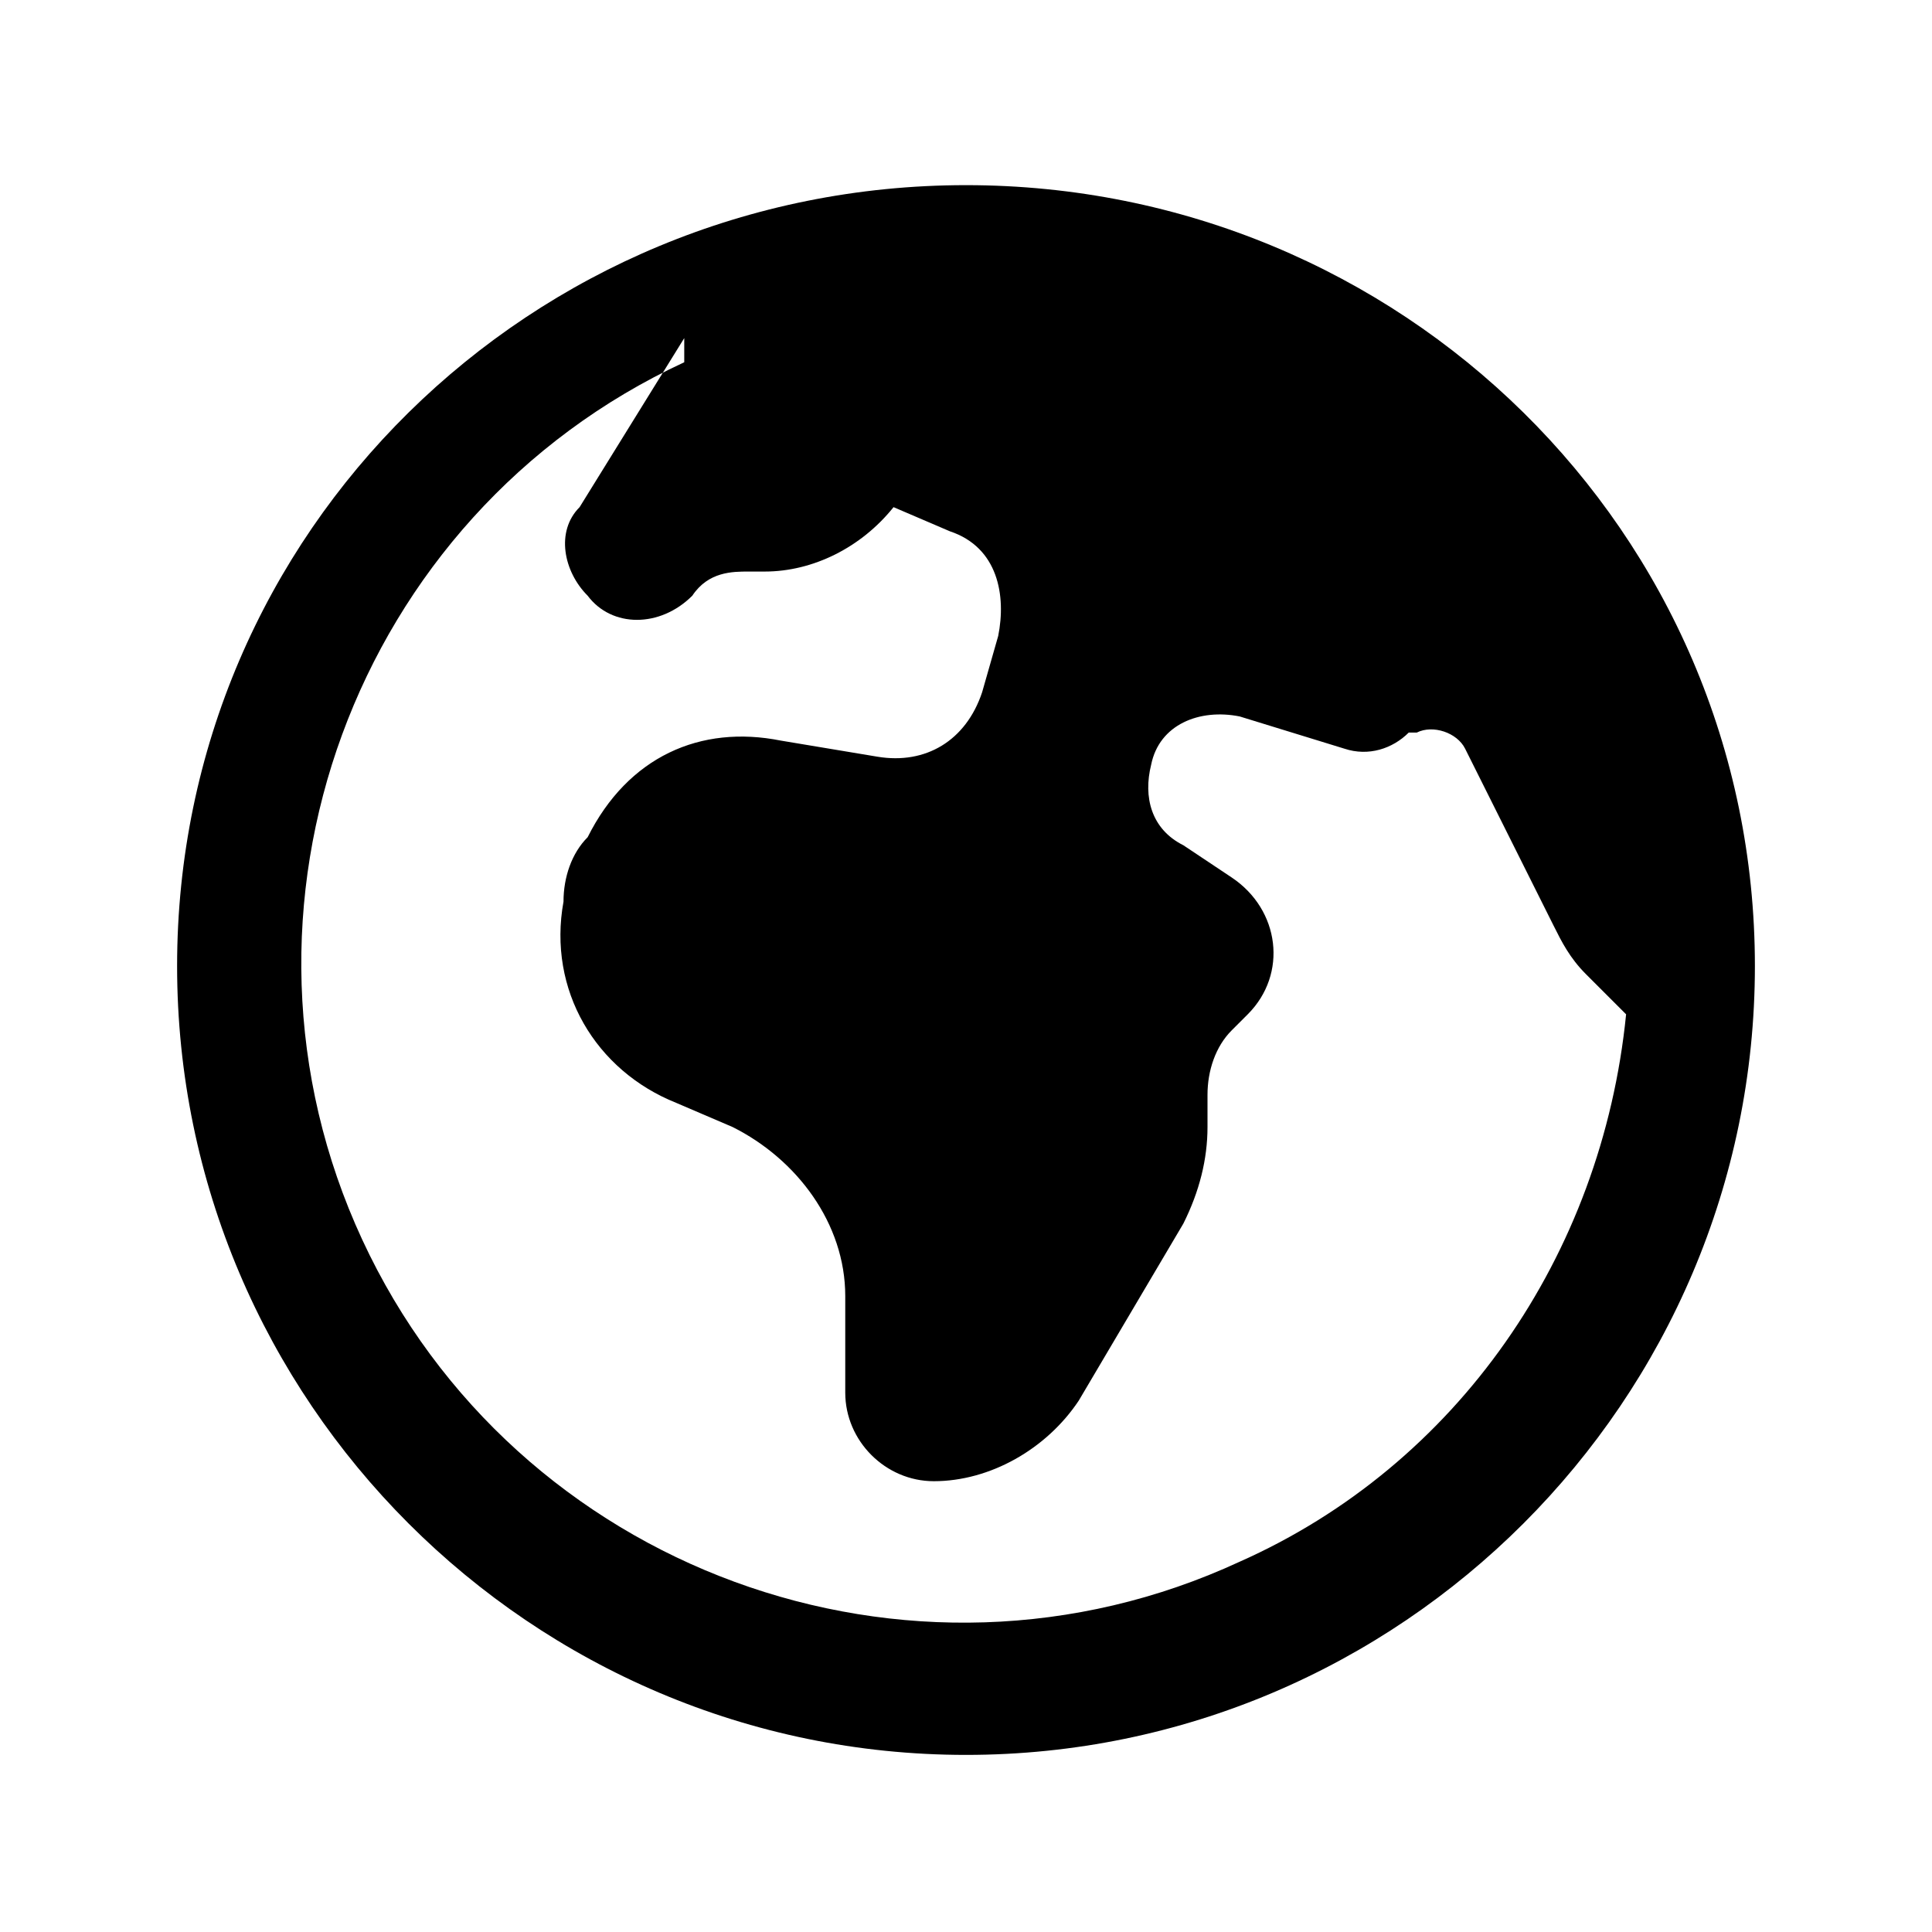
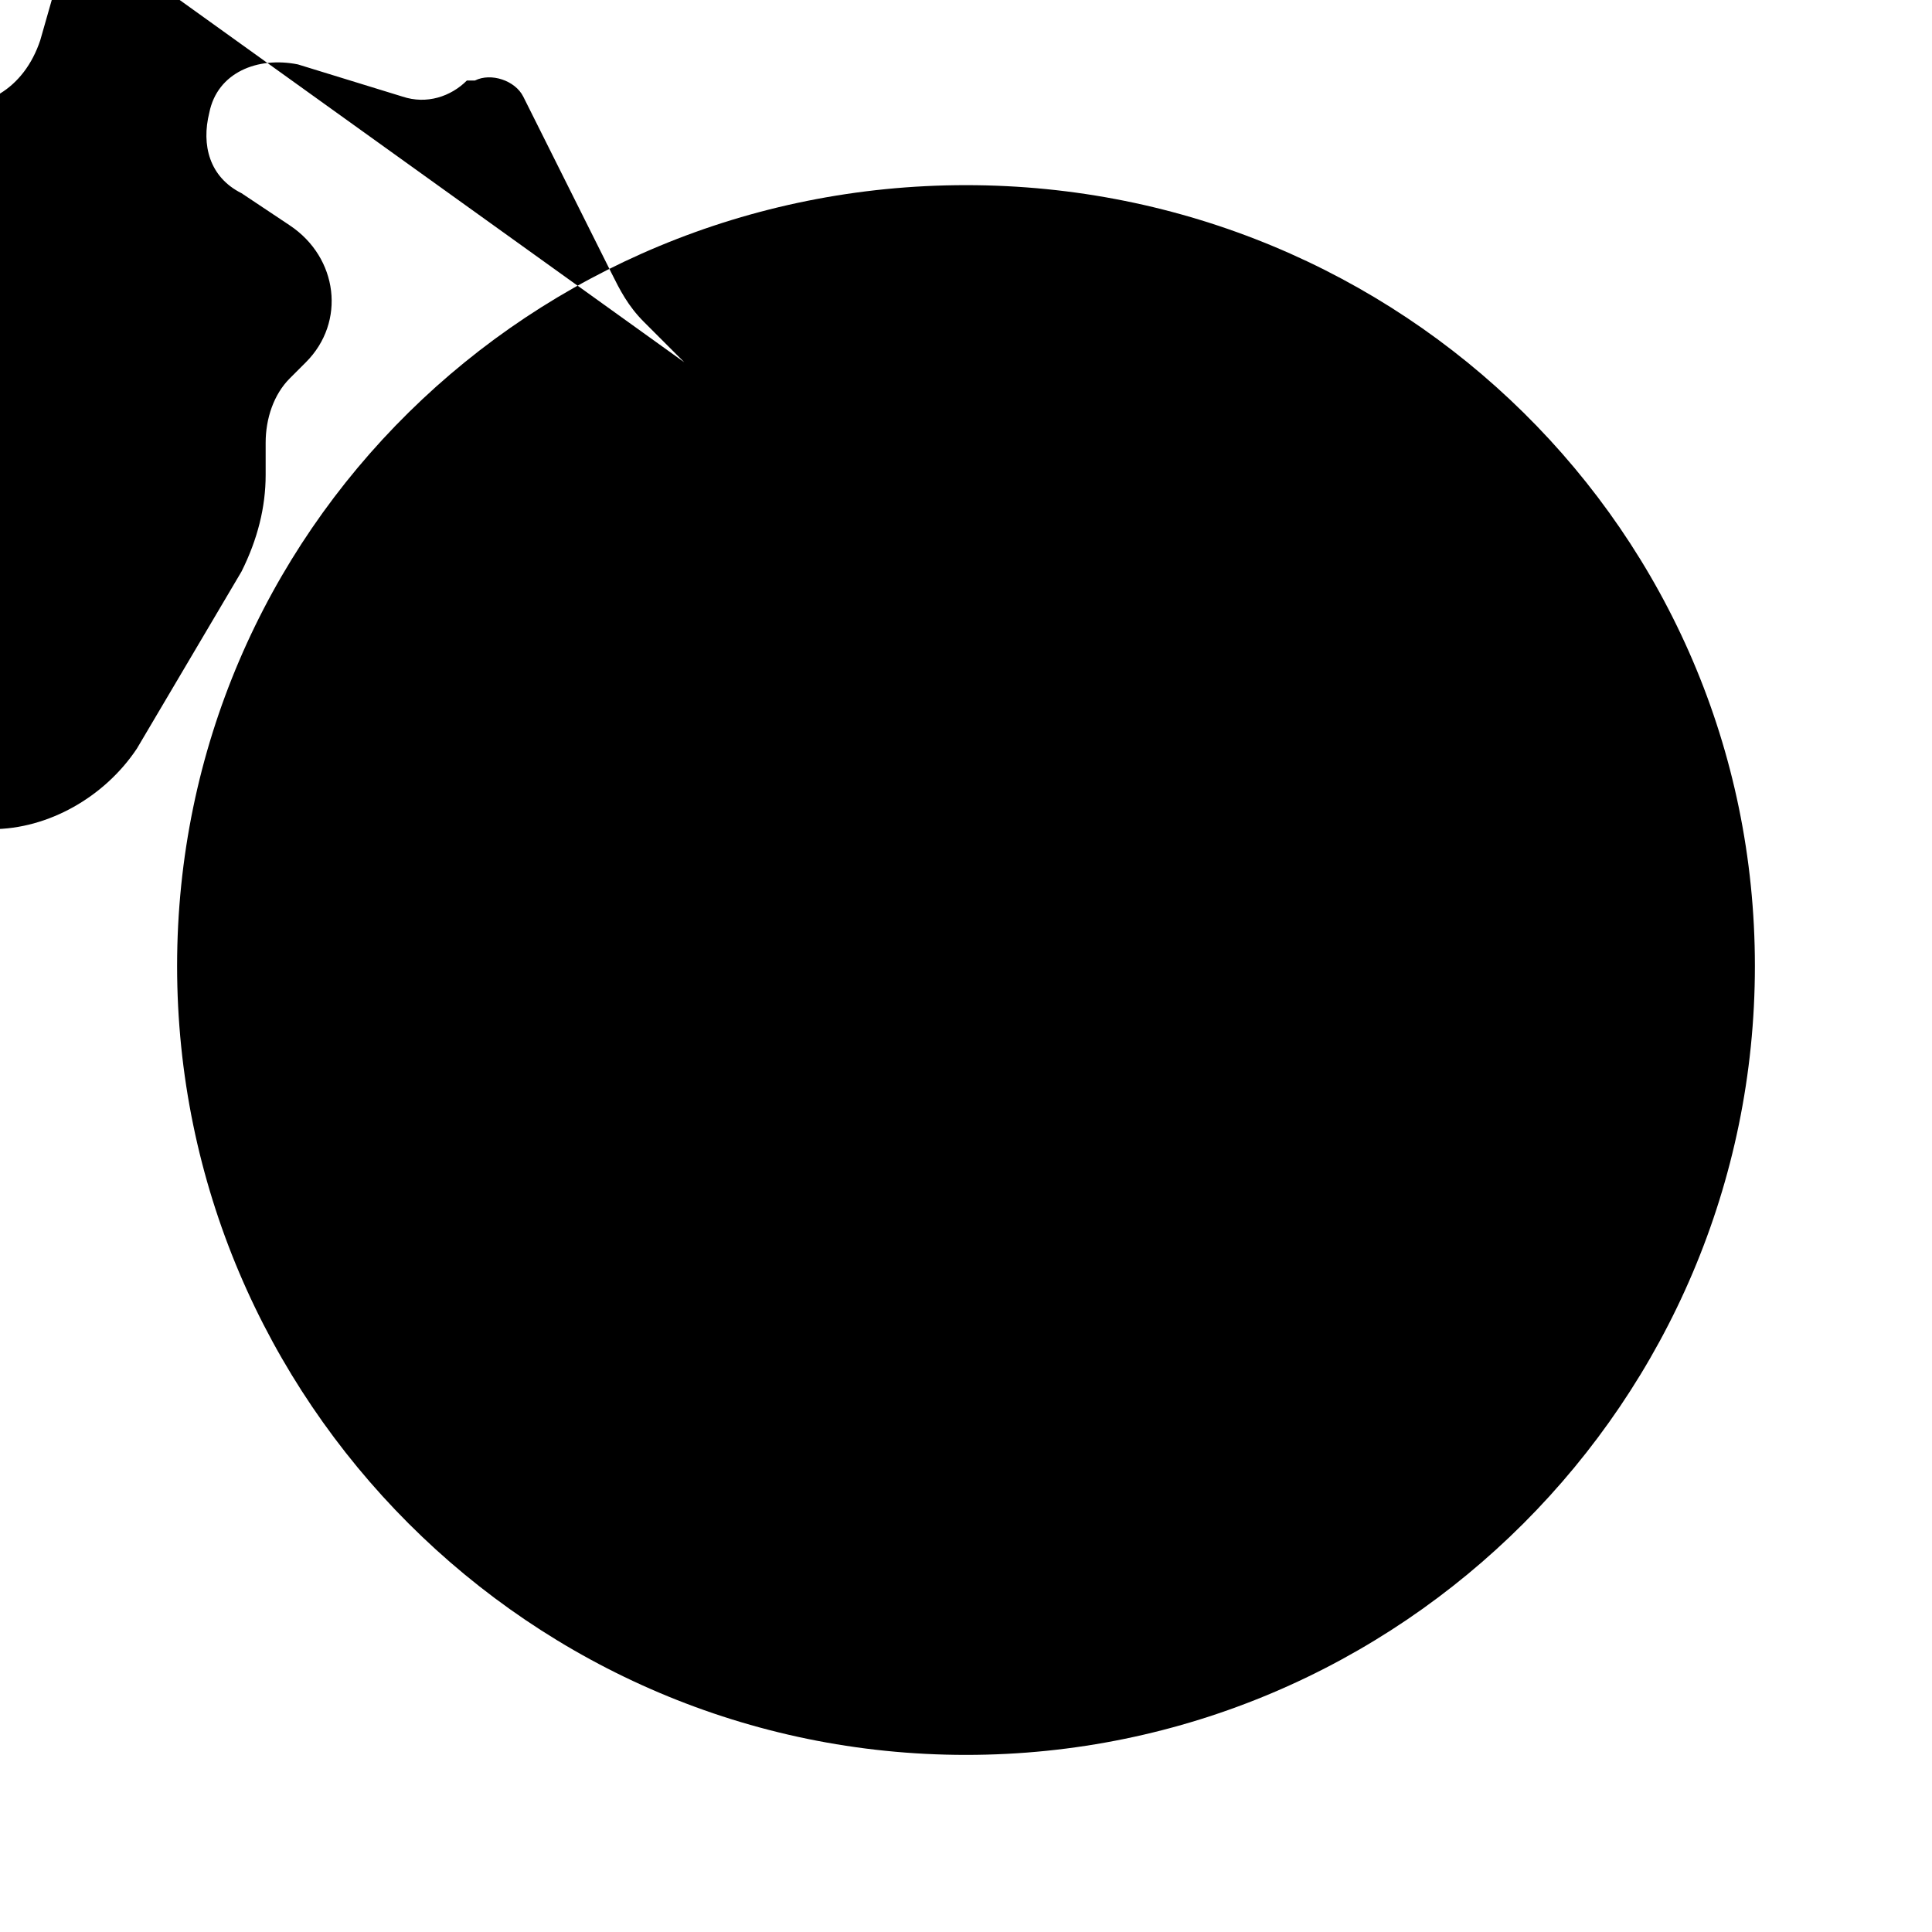
<svg xmlns="http://www.w3.org/2000/svg" id="Ebene_1" version="1.1" viewBox="0 0 24 24">
  <defs>
    <style>
      .st0 {
        fill-rule: evenodd;
      }
    </style>
  </defs>
-   <path class="st0" d="M12,2.3C6.6,2.3,2.2,6.6,2.2,12s4.4,9.8,9.8,9.8,9.8-4.4,9.8-9.8S17.4,2.3,12,2.3ZM8.5,4.5c-4.1,1.9-5.9,6.8-4,10.9,1.9,4.1,6.8,5.9,10.9,4,2.7-1.2,4.5-3.8,4.8-6.8l-.5-.5c-.2-.2-.3-.4-.4-.6l-1.1-2.2c-.1-.2-.4-.3-.6-.2,0,0,0,0-.1,0-.2.2-.5.3-.8.2l-1.3-.4c-.5-.1-1,.1-1.1.6-.1.4,0,.8.4,1l.6.4c.6.4.7,1.2.2,1.7l-.2.2c-.2.2-.3.5-.3.8v.4c0,.4-.1.8-.3,1.2l-1.3,2.2c-.4.6-1.1,1-1.8,1-.6,0-1.1-.5-1.1-1.1h0v-1.2c0-.9-.6-1.7-1.4-2.1l-.7-.3c-1-.4-1.6-1.4-1.4-2.5h0c0-.3.1-.6.3-.8h0c.5-1,1.4-1.4,2.4-1.2l1.2.2c.6.1,1.1-.2,1.3-.8l.2-.7c.1-.5,0-1.1-.6-1.3l-.7-.3h0c-.4.5-1,.8-1.6.8h-.2c-.2,0-.5,0-.7.3-.4.4-1,.4-1.3,0-.3-.3-.4-.8-.1-1.1,0,0,1.3-2.1,1.3-2.1Z" />
+   <path class="st0" d="M12,2.3C6.6,2.3,2.2,6.6,2.2,12s4.4,9.8,9.8,9.8,9.8-4.4,9.8-9.8S17.4,2.3,12,2.3ZM8.5,4.5l-.5-.5c-.2-.2-.3-.4-.4-.6l-1.1-2.2c-.1-.2-.4-.3-.6-.2,0,0,0,0-.1,0-.2.2-.5.3-.8.2l-1.3-.4c-.5-.1-1,.1-1.1.6-.1.4,0,.8.4,1l.6.4c.6.4.7,1.2.2,1.7l-.2.2c-.2.2-.3.5-.3.8v.4c0,.4-.1.8-.3,1.2l-1.3,2.2c-.4.6-1.1,1-1.8,1-.6,0-1.1-.5-1.1-1.1h0v-1.2c0-.9-.6-1.7-1.4-2.1l-.7-.3c-1-.4-1.6-1.4-1.4-2.5h0c0-.3.1-.6.3-.8h0c.5-1,1.4-1.4,2.4-1.2l1.2.2c.6.1,1.1-.2,1.3-.8l.2-.7c.1-.5,0-1.1-.6-1.3l-.7-.3h0c-.4.5-1,.8-1.6.8h-.2c-.2,0-.5,0-.7.3-.4.4-1,.4-1.3,0-.3-.3-.4-.8-.1-1.1,0,0,1.3-2.1,1.3-2.1Z" />
</svg>